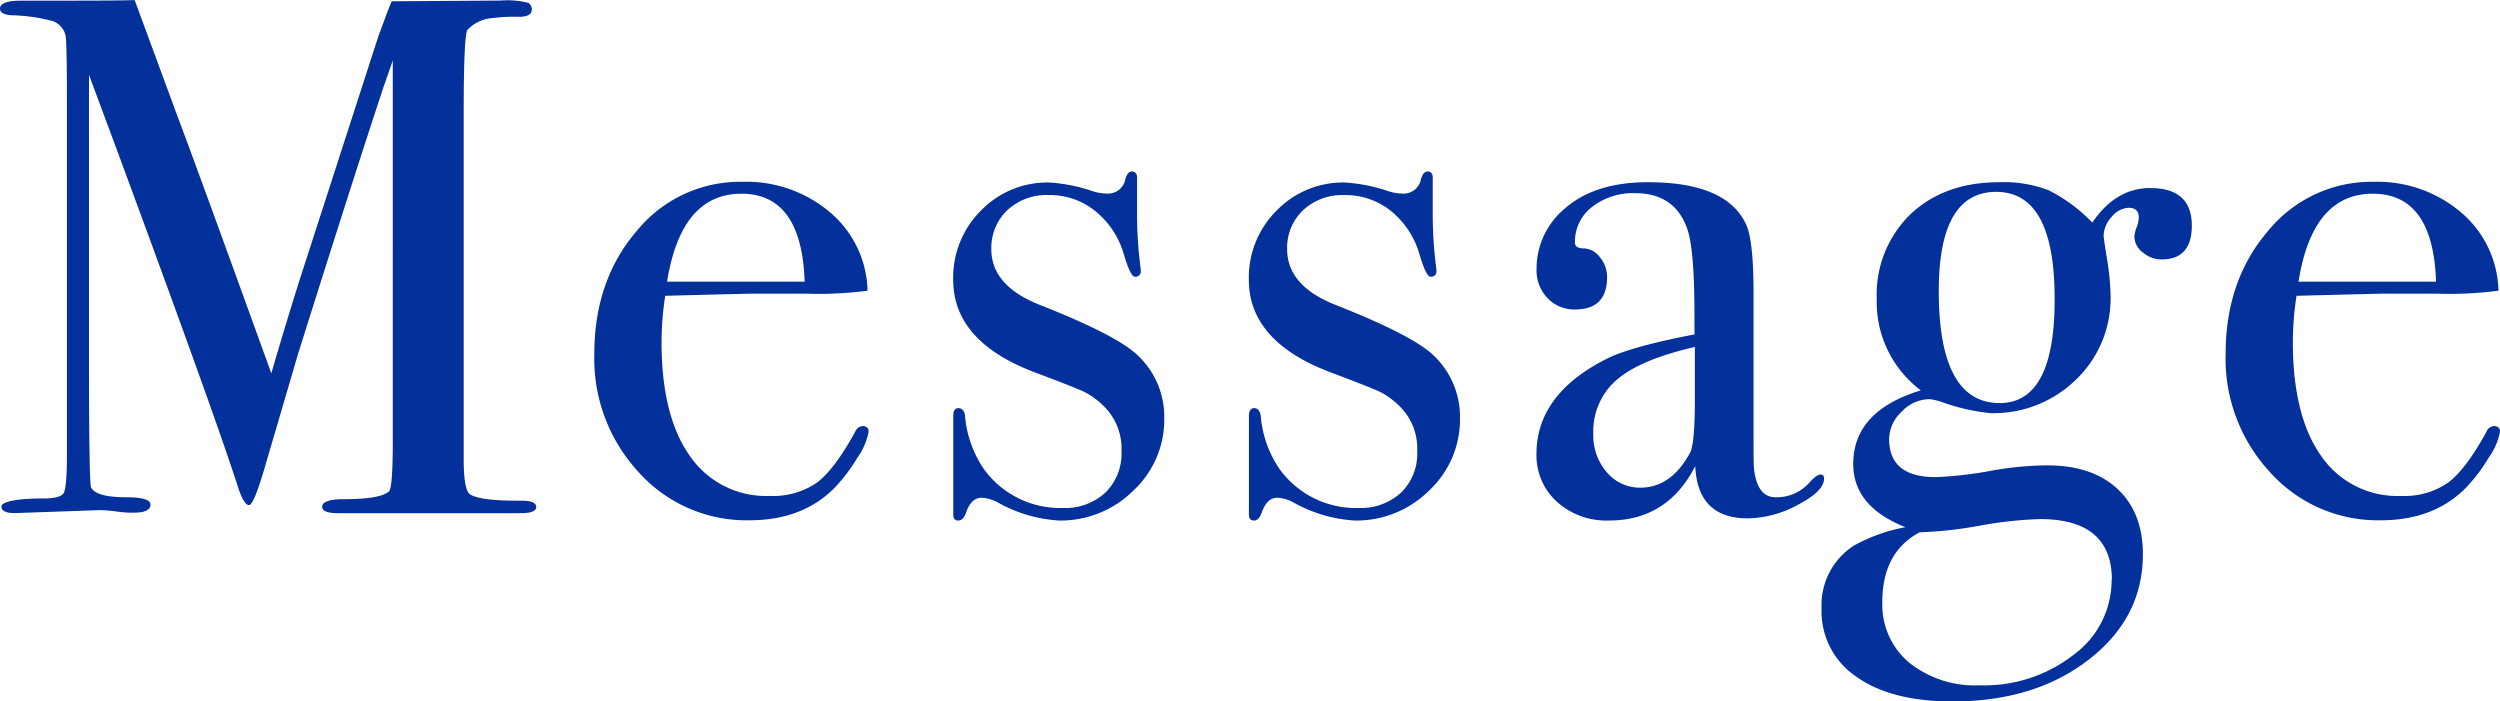
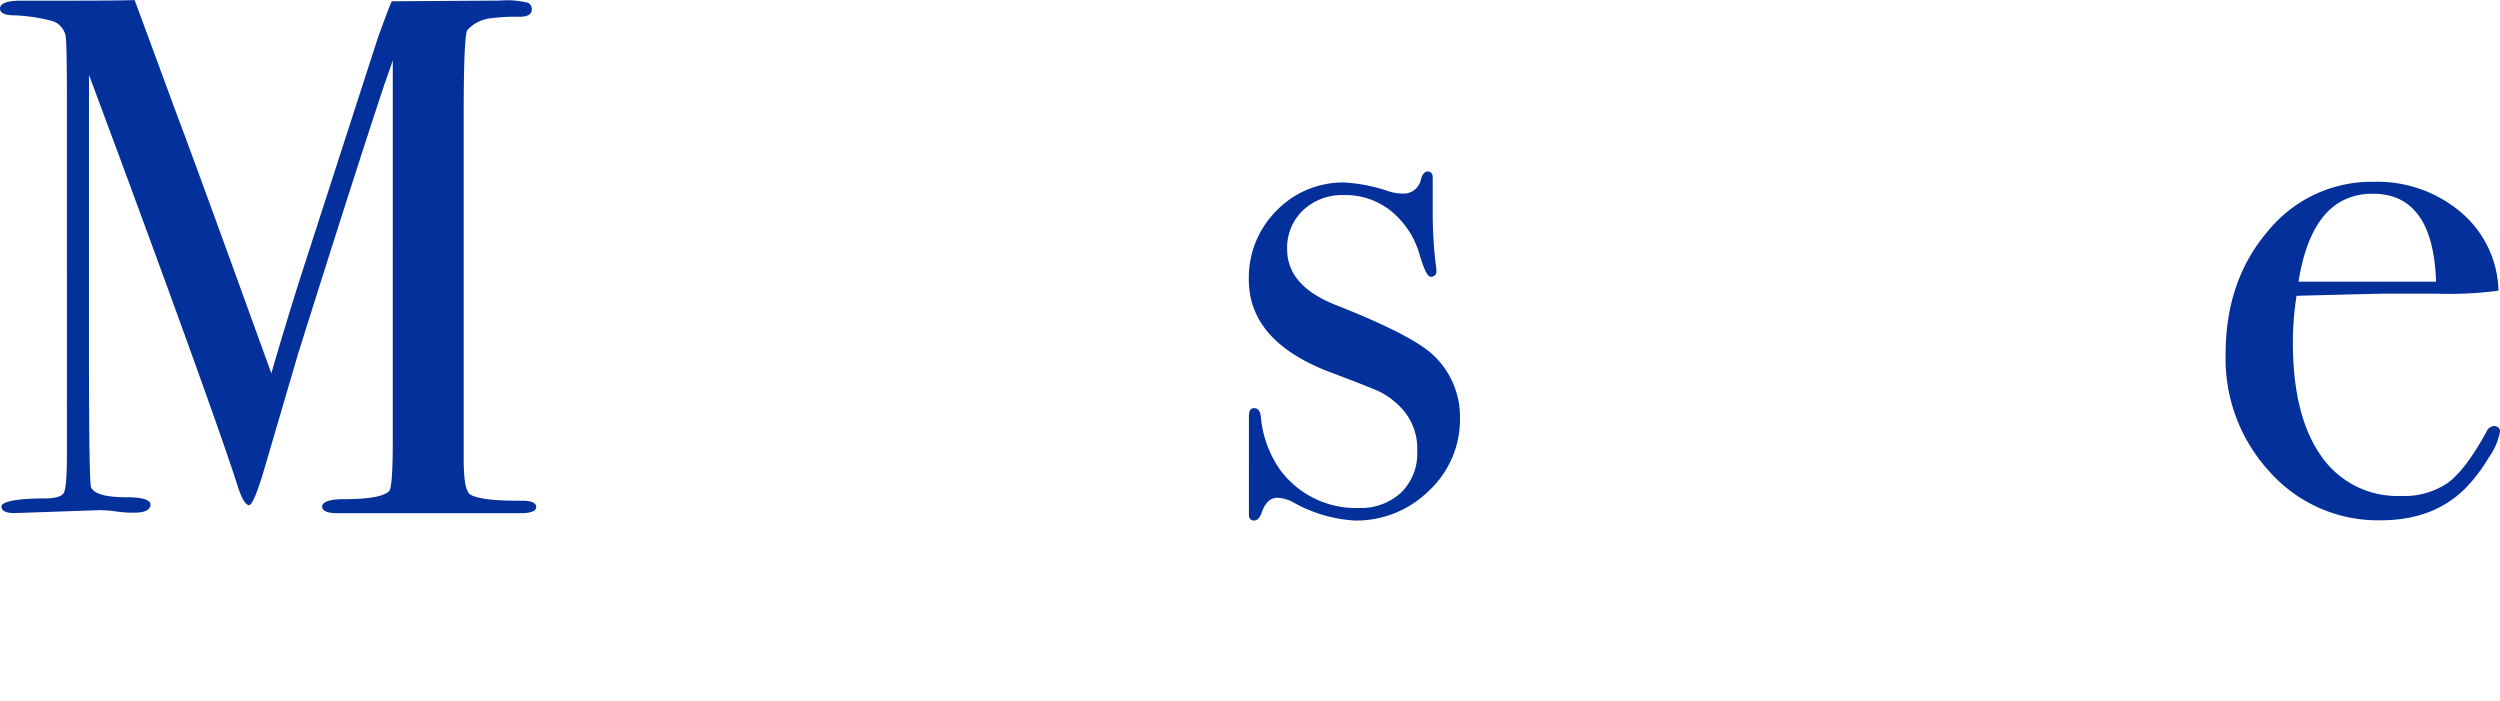
<svg xmlns="http://www.w3.org/2000/svg" viewBox="0 0 312.71 87.74">
  <defs>
    <style>.cls-1{fill:#03309b;}</style>
  </defs>
  <g id="レイヤー_2" data-name="レイヤー 2">
    <g id="レイヤー_1-2" data-name="レイヤー 1">
      <path class="cls-1" d="M67.07,63.41c0,.52-.64.78-1.93.78H42.22c-1.28,0-1.92-.27-1.92-.83s.88-.92,2.66-.92q4.7,0,5.71-1c.3-.31.46-2.37.46-6.18V7.52c0,.06-.37,1.14-1.11,3.22Q44.33,21.87,37.3,44.21L33,58.86q-1.29,4.32-1.84,4.32c-.43,0-.89-.74-1.38-2.21q-2.65-8.37-15-41.79L11.13,9.36V44q0,16.85.28,17,.64,1.2,4.41,1.2c2,0,3,.31,3,.92s-.64,1-1.93,1A12.59,12.59,0,0,1,14.72,64a17,17,0,0,0-2.3-.19l-10.58.37c-1.1,0-1.66-.27-1.66-.83s1.75-1,5.25-1c1.47,0,2.33-.24,2.57-.74s.37-2.08.37-4.79V12.69Q8.37,5,8.19,4.4A2.5,2.5,0,0,0,6.62,2.65a21.54,21.54,0,0,0-5.15-.74C.49,1.85,0,1.57,0,1.08c0-.67.9-1,2.7-1H9.12q5.49,0,7.72-.07.45,1.2,5.34,14.48Q24.28,20,33.94,46.7q1.74-6,3.57-11.79L47.34,4.5C48,2.76,48.49,1.31,49,.16L62.61.07a10.68,10.68,0,0,1,3.45.28.91.91,0,0,1,.46.83c0,.61-.52.92-1.57.92a21.75,21.75,0,0,0-3.49.18,4.57,4.57,0,0,0-3,1.48Q58,4.41,58,14.56v42.9c0,2.46.25,3.91.74,4.34.79.55,2.79.83,6,.83h.55C66.46,62.63,67.07,62.89,67.07,63.41Z" />
-       <path class="cls-1" d="M108.65,54a8.16,8.16,0,0,1-1.42,3.27,20.78,20.78,0,0,1-2.9,3.81q-4,4-10.58,4a18.14,18.14,0,0,1-13.85-6,20.89,20.89,0,0,1-5.56-14.81q0-9.19,5.29-15.36a16.67,16.67,0,0,1,13.2-6.17,16.2,16.2,0,0,1,11,3.82,13.26,13.26,0,0,1,4.69,9.8,46.89,46.89,0,0,1-7.82.37H94.21q-.64,0-11,.27a38.05,38.05,0,0,0-.46,5.78q0,9.26,3.54,14.25a11.53,11.53,0,0,0,10,5,9.62,9.62,0,0,0,5.89-1.66c1.47-1.1,3.07-3.22,4.78-6.35a1.13,1.13,0,0,1,1-.73C108.41,53.34,108.65,53.55,108.65,54Zm-8-18.77q-.37-11-7.91-11t-9.3,11Z" />
-       <path class="cls-1" d="M145.63,52.3a12.12,12.12,0,0,1-3.88,9.08,12.91,12.91,0,0,1-9.27,3.73,17.78,17.78,0,0,1-7.58-2.21,4.69,4.69,0,0,0-2.11-.64c-.85,0-1.49.58-1.91,1.75-.25.73-.58,1.1-1,1.1s-.64-.24-.64-.73V52.05c0-.68.22-1,.65-1s.76.34.82,1a13.89,13.89,0,0,0,2.39,6.67,11.78,11.78,0,0,0,9.85,4.82,7.39,7.39,0,0,0,5.33-1.94,6.81,6.81,0,0,0,2-5.16,7.42,7.42,0,0,0-2.3-5.72,9.53,9.53,0,0,0-2.35-1.7q-1.05-.51-6.21-2.45Q119.23,42.71,119.23,35a11.82,11.82,0,0,1,3.47-8.66,11.58,11.58,0,0,1,8.58-3.51,20.84,20.84,0,0,1,5.47,1.11,5.89,5.89,0,0,0,1.65.27,2.21,2.21,0,0,0,2.37-1.84c.18-.61.46-.92.82-.92s.64.25.64.74v4.41a51.65,51.65,0,0,0,.46,7.09v.18a.65.65,0,0,1-.73.74q-.56,0-1.38-2.79A10.76,10.76,0,0,0,137,26.4a9,9,0,0,0-5.84-2A7.15,7.15,0,0,0,126,26.29a6.48,6.48,0,0,0-2,4.89q0,4.6,6.17,7,9.57,3.78,12.14,6.27A10.52,10.52,0,0,1,145.63,52.3Z" />
      <path class="cls-1" d="M182.62,52.3a12.16,12.16,0,0,1-3.88,9.08,12.91,12.91,0,0,1-9.28,3.73,17.78,17.78,0,0,1-7.58-2.21,4.62,4.62,0,0,0-2.1-.64c-.86,0-1.49.58-1.92,1.75-.24.73-.58,1.1-1,1.1s-.64-.24-.64-.73V52.05c0-.68.22-1,.65-1s.76.34.83,1a13.68,13.68,0,0,0,2.39,6.67,11.75,11.75,0,0,0,9.84,4.82,7.41,7.41,0,0,0,5.34-1.94,6.8,6.8,0,0,0,2-5.16,7.39,7.39,0,0,0-2.3-5.72,9.69,9.69,0,0,0-2.34-1.7q-1.06-.51-6.21-2.45Q156.22,42.71,156.21,35a11.82,11.82,0,0,1,3.47-8.66,11.58,11.58,0,0,1,8.58-3.51,21,21,0,0,1,5.48,1.11,5.83,5.83,0,0,0,1.64.27,2.2,2.2,0,0,0,2.37-1.84c.19-.61.46-.92.83-.92s.63.25.63.74v4.41a53.34,53.34,0,0,0,.46,7.09v.18a.65.65,0,0,1-.73.74q-.56,0-1.38-2.79A10.81,10.81,0,0,0,174,26.4a9.06,9.06,0,0,0-5.85-2A7.15,7.15,0,0,0,163,26.29a6.47,6.47,0,0,0-2,4.89q0,4.6,6.16,7,9.57,3.78,12.15,6.27A10.55,10.55,0,0,1,182.62,52.3Z" />
-       <path class="cls-1" d="M228.16,59.87q0,1.56-3.25,3.26a13.47,13.47,0,0,1-6.27,1.71q-6.31,0-6.59-6.54-3.48,6.81-10.8,6.81a9.26,9.26,0,0,1-6.5-2.34,7.82,7.82,0,0,1-2.56-6q0-7.55,9-12,3.1-1.47,10.76-2.94v-2.3q0-8.1-.83-10.68c-1-3.12-3.19-4.69-6.63-4.69a8.32,8.32,0,0,0-5.38,1.75A5.46,5.46,0,0,0,197,30.34c0,.49.37.73,1.12.73a2.6,2.6,0,0,1,2,1.11,3.81,3.81,0,0,1,.9,2.48q0,4.05-4,4.05a4.6,4.6,0,0,1-3.46-1.43,5,5,0,0,1-1.36-3.63,9.77,9.77,0,0,1,3.4-7.45q3.76-3.4,10.49-3.41c6.75,0,10.88,1.84,12.42,5.52q.83,2.11.83,8.37V53.89c0,2.82,0,4.48.09,5,.3,2.2,1.19,3.31,2.67,3.31a5.44,5.44,0,0,0,4.23-1.84c.61-.68,1.07-1,1.38-1S228.16,59.5,228.16,59.87ZM212,50.12V43.4q-6.81,1.56-9.75,4.09a8.47,8.47,0,0,0-2.95,6.77A7,7,0,0,0,201,59.09,5.42,5.42,0,0,0,205.17,61c2.59,0,4.68-1.47,6.25-4.41C211.78,55.88,212,53.74,212,50.12Z" />
-       <path class="cls-1" d="M274.16,28.22q0,4.23-3.77,4.23a3.6,3.6,0,0,1-2.35-.87,2.52,2.52,0,0,1-1.06-2,3.81,3.81,0,0,1,.28-1.15,4,4,0,0,0,.27-1.24c0-.8-.43-1.2-1.28-1.2a2.87,2.87,0,0,0-2.12,1.15,3.53,3.53,0,0,0-1,2.35c0,.18.15,1.23.46,3.13A30.52,30.52,0,0,1,264,37a14.07,14.07,0,0,1-4.33,10.49A14.77,14.77,0,0,1,249,51.68a25,25,0,0,1-6.07-1.38,7.49,7.49,0,0,0-1.57-.37,4.81,4.81,0,0,0-3.49,1.57,4.71,4.71,0,0,0-1.57,3.4c0,3.19,1.94,4.78,5.8,4.78a47.8,47.8,0,0,0,7.08-.82,41.35,41.35,0,0,1,6.9-.65q5.61,0,8.79,2.95c2.12,2,3.17,4.69,3.17,8.18q0,7.92-6.76,13.16t-17.06,5.24q-7.65,0-12-3.08a9.85,9.85,0,0,1-4.37-8.51,8.86,8.86,0,0,1,4.05-7.91,21.34,21.34,0,0,1,6.44-2.3q-6.54-2.58-6.53-7.91,0-6.63,8.46-9.2a13.79,13.79,0,0,1-5.52-11.41,14,14,0,0,1,4.23-10.63q4.23-4,11.13-4a15.69,15.69,0,0,1,6.12,1,19.93,19.93,0,0,1,5.48,4.05q2.94-4.32,7.26-4.32Q274.16,23.53,274.16,28.22Zm-10,44.34q0-7.64-9-7.63a49.45,49.45,0,0,0-7.56.83,50.56,50.56,0,0,1-7.48.82q-4.68,2.49-4.67,8.74a9.43,9.43,0,0,0,3.34,7.55,13.18,13.18,0,0,0,8.85,2.85,18.16,18.16,0,0,0,11.74-3.82A11.56,11.56,0,0,0,264.13,72.56ZM257,37.33Q257,24,249.69,24q-7.19,0-7.18,12.42,0,14,7.64,14Q257.05,50.39,257,37.33Z" />
      <path class="cls-1" d="M312.71,54a8.23,8.23,0,0,1-1.43,3.27,20.34,20.34,0,0,1-2.9,3.81q-4,4-10.58,4a18.12,18.12,0,0,1-13.84-6,20.86,20.86,0,0,1-5.57-14.81q0-9.19,5.29-15.36a16.7,16.7,0,0,1,13.2-6.17,16.18,16.18,0,0,1,10.95,3.82,13.23,13.23,0,0,1,4.69,9.8,46.83,46.83,0,0,1-7.82.37h-6.44q-.64,0-11,.27a38.05,38.05,0,0,0-.46,5.78q0,9.26,3.54,14.25a11.53,11.53,0,0,0,10,5,9.58,9.58,0,0,0,5.88-1.66c1.48-1.1,3.07-3.22,4.79-6.35a1.11,1.11,0,0,1,1-.73C312.46,53.34,312.71,53.55,312.71,54Zm-8-18.77q-.36-11-7.91-11t-9.29,11Z" />
    </g>
  </g>
</svg>